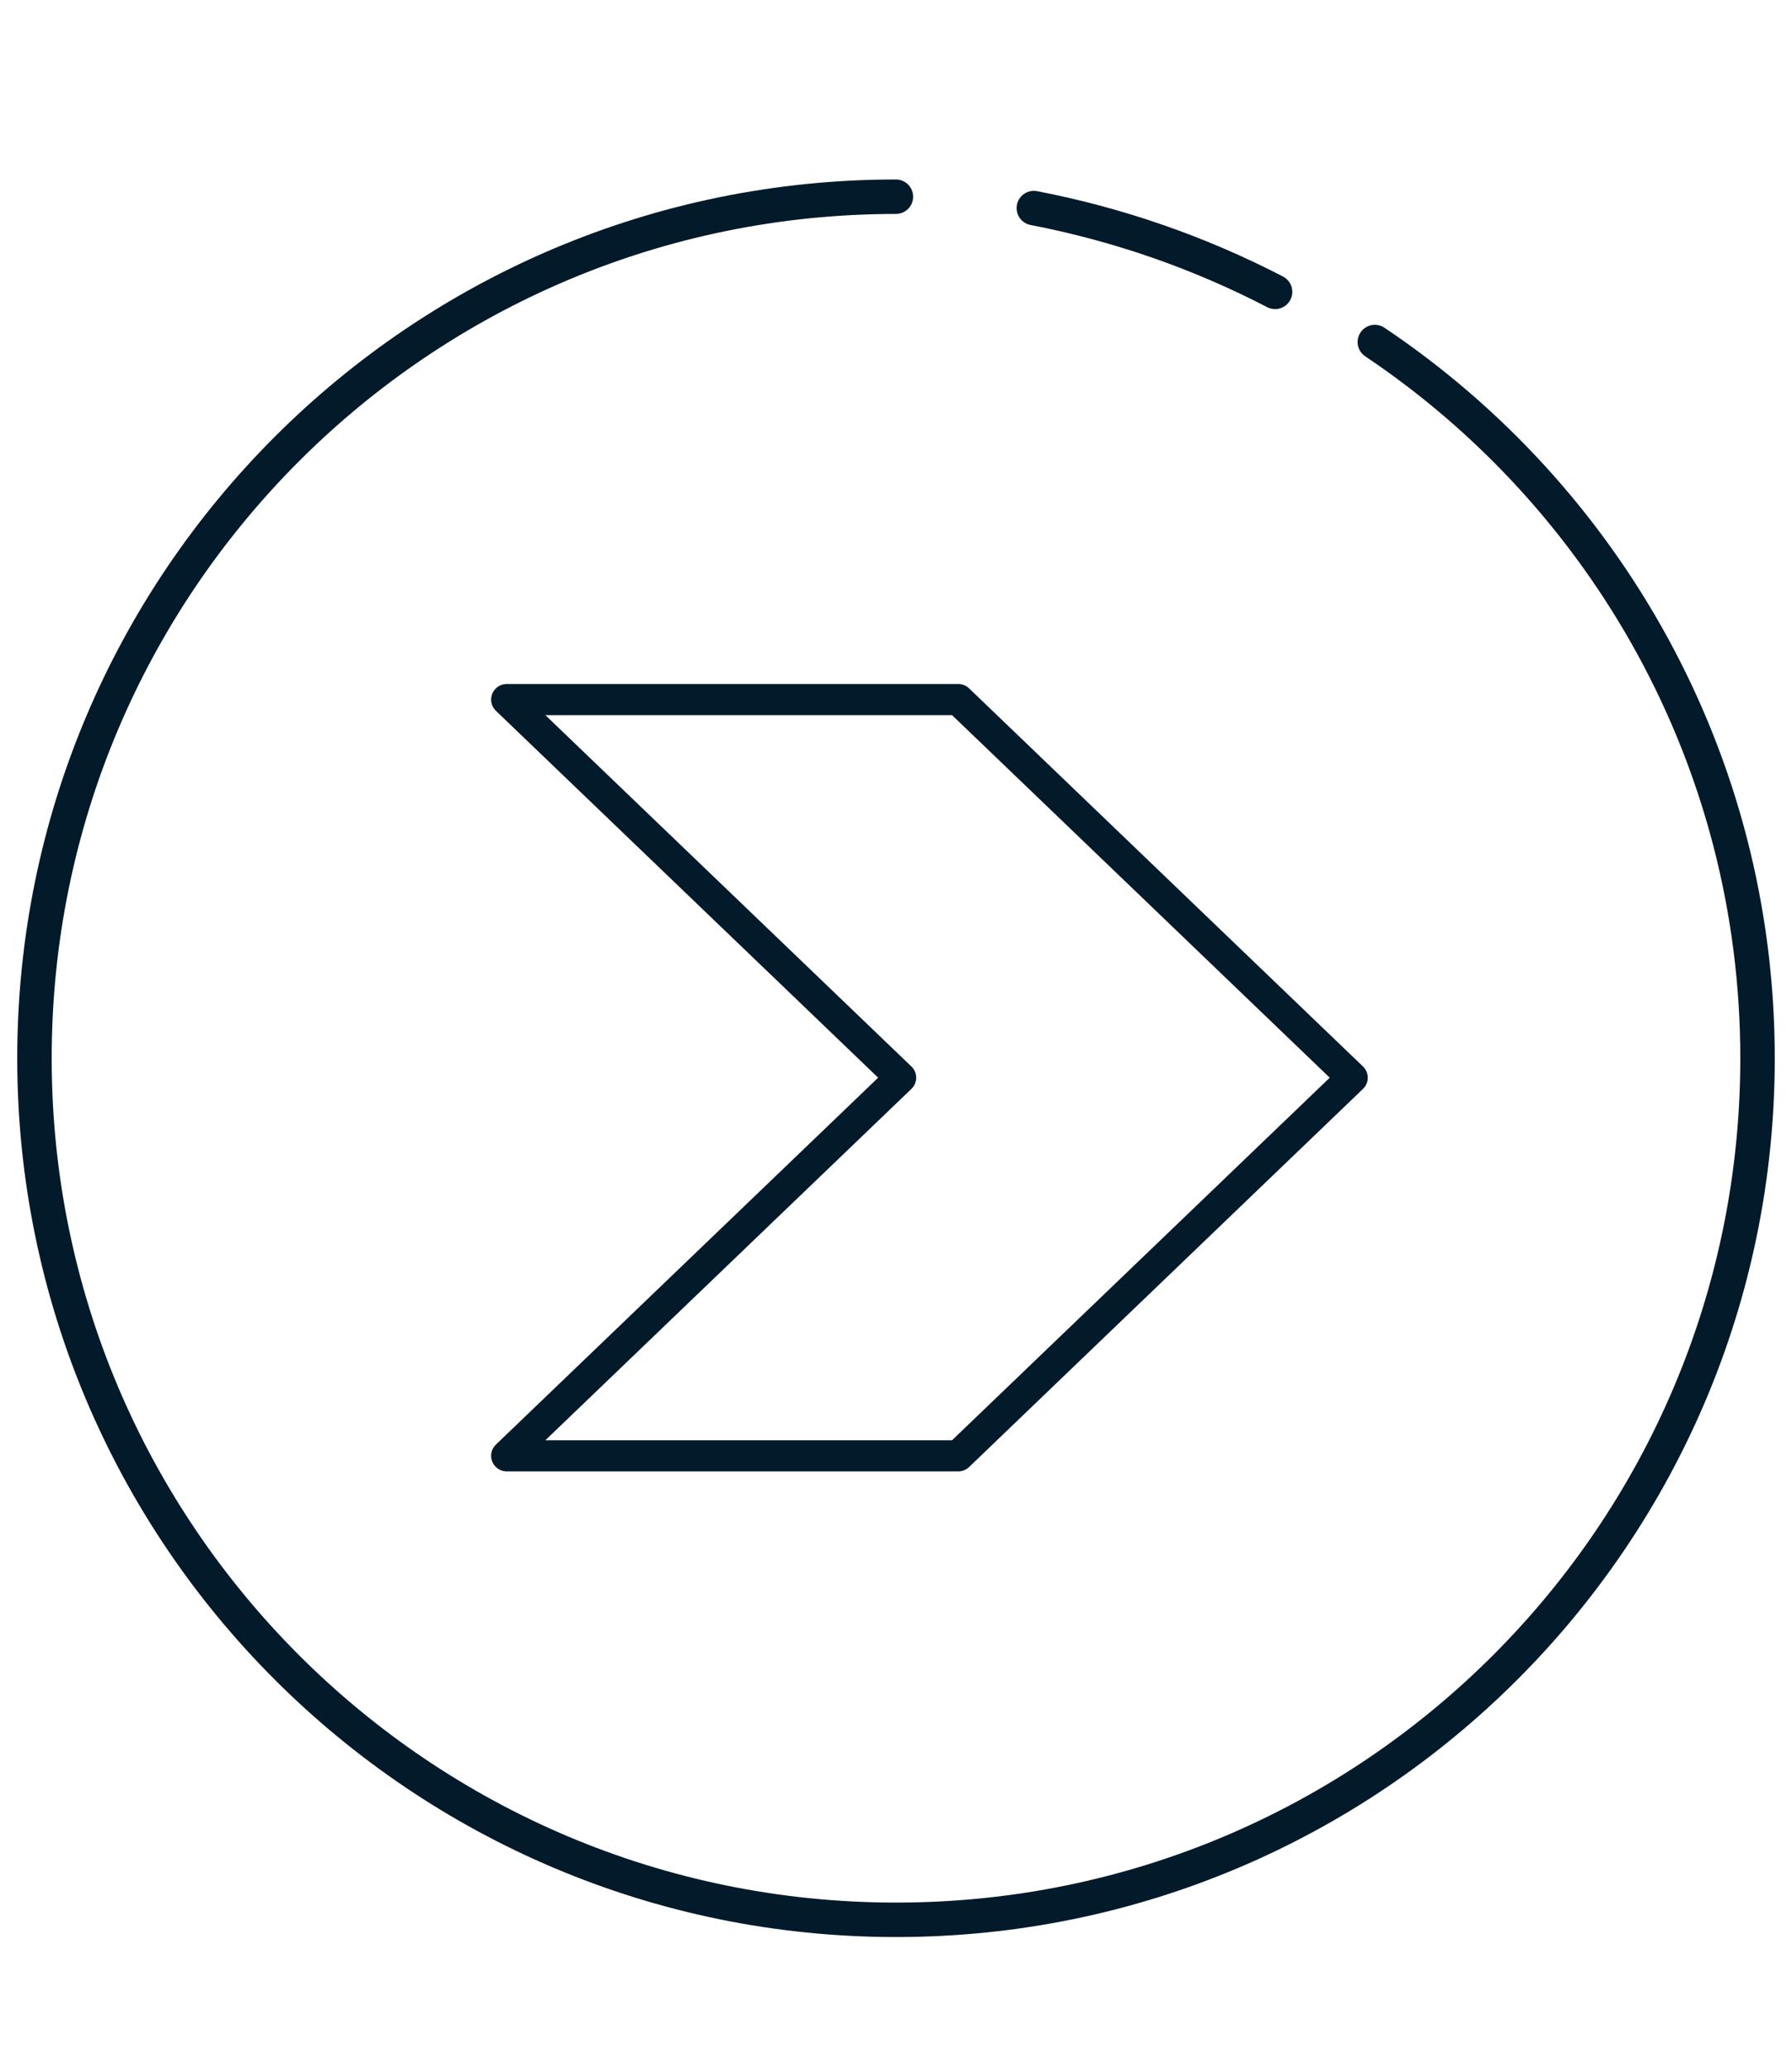
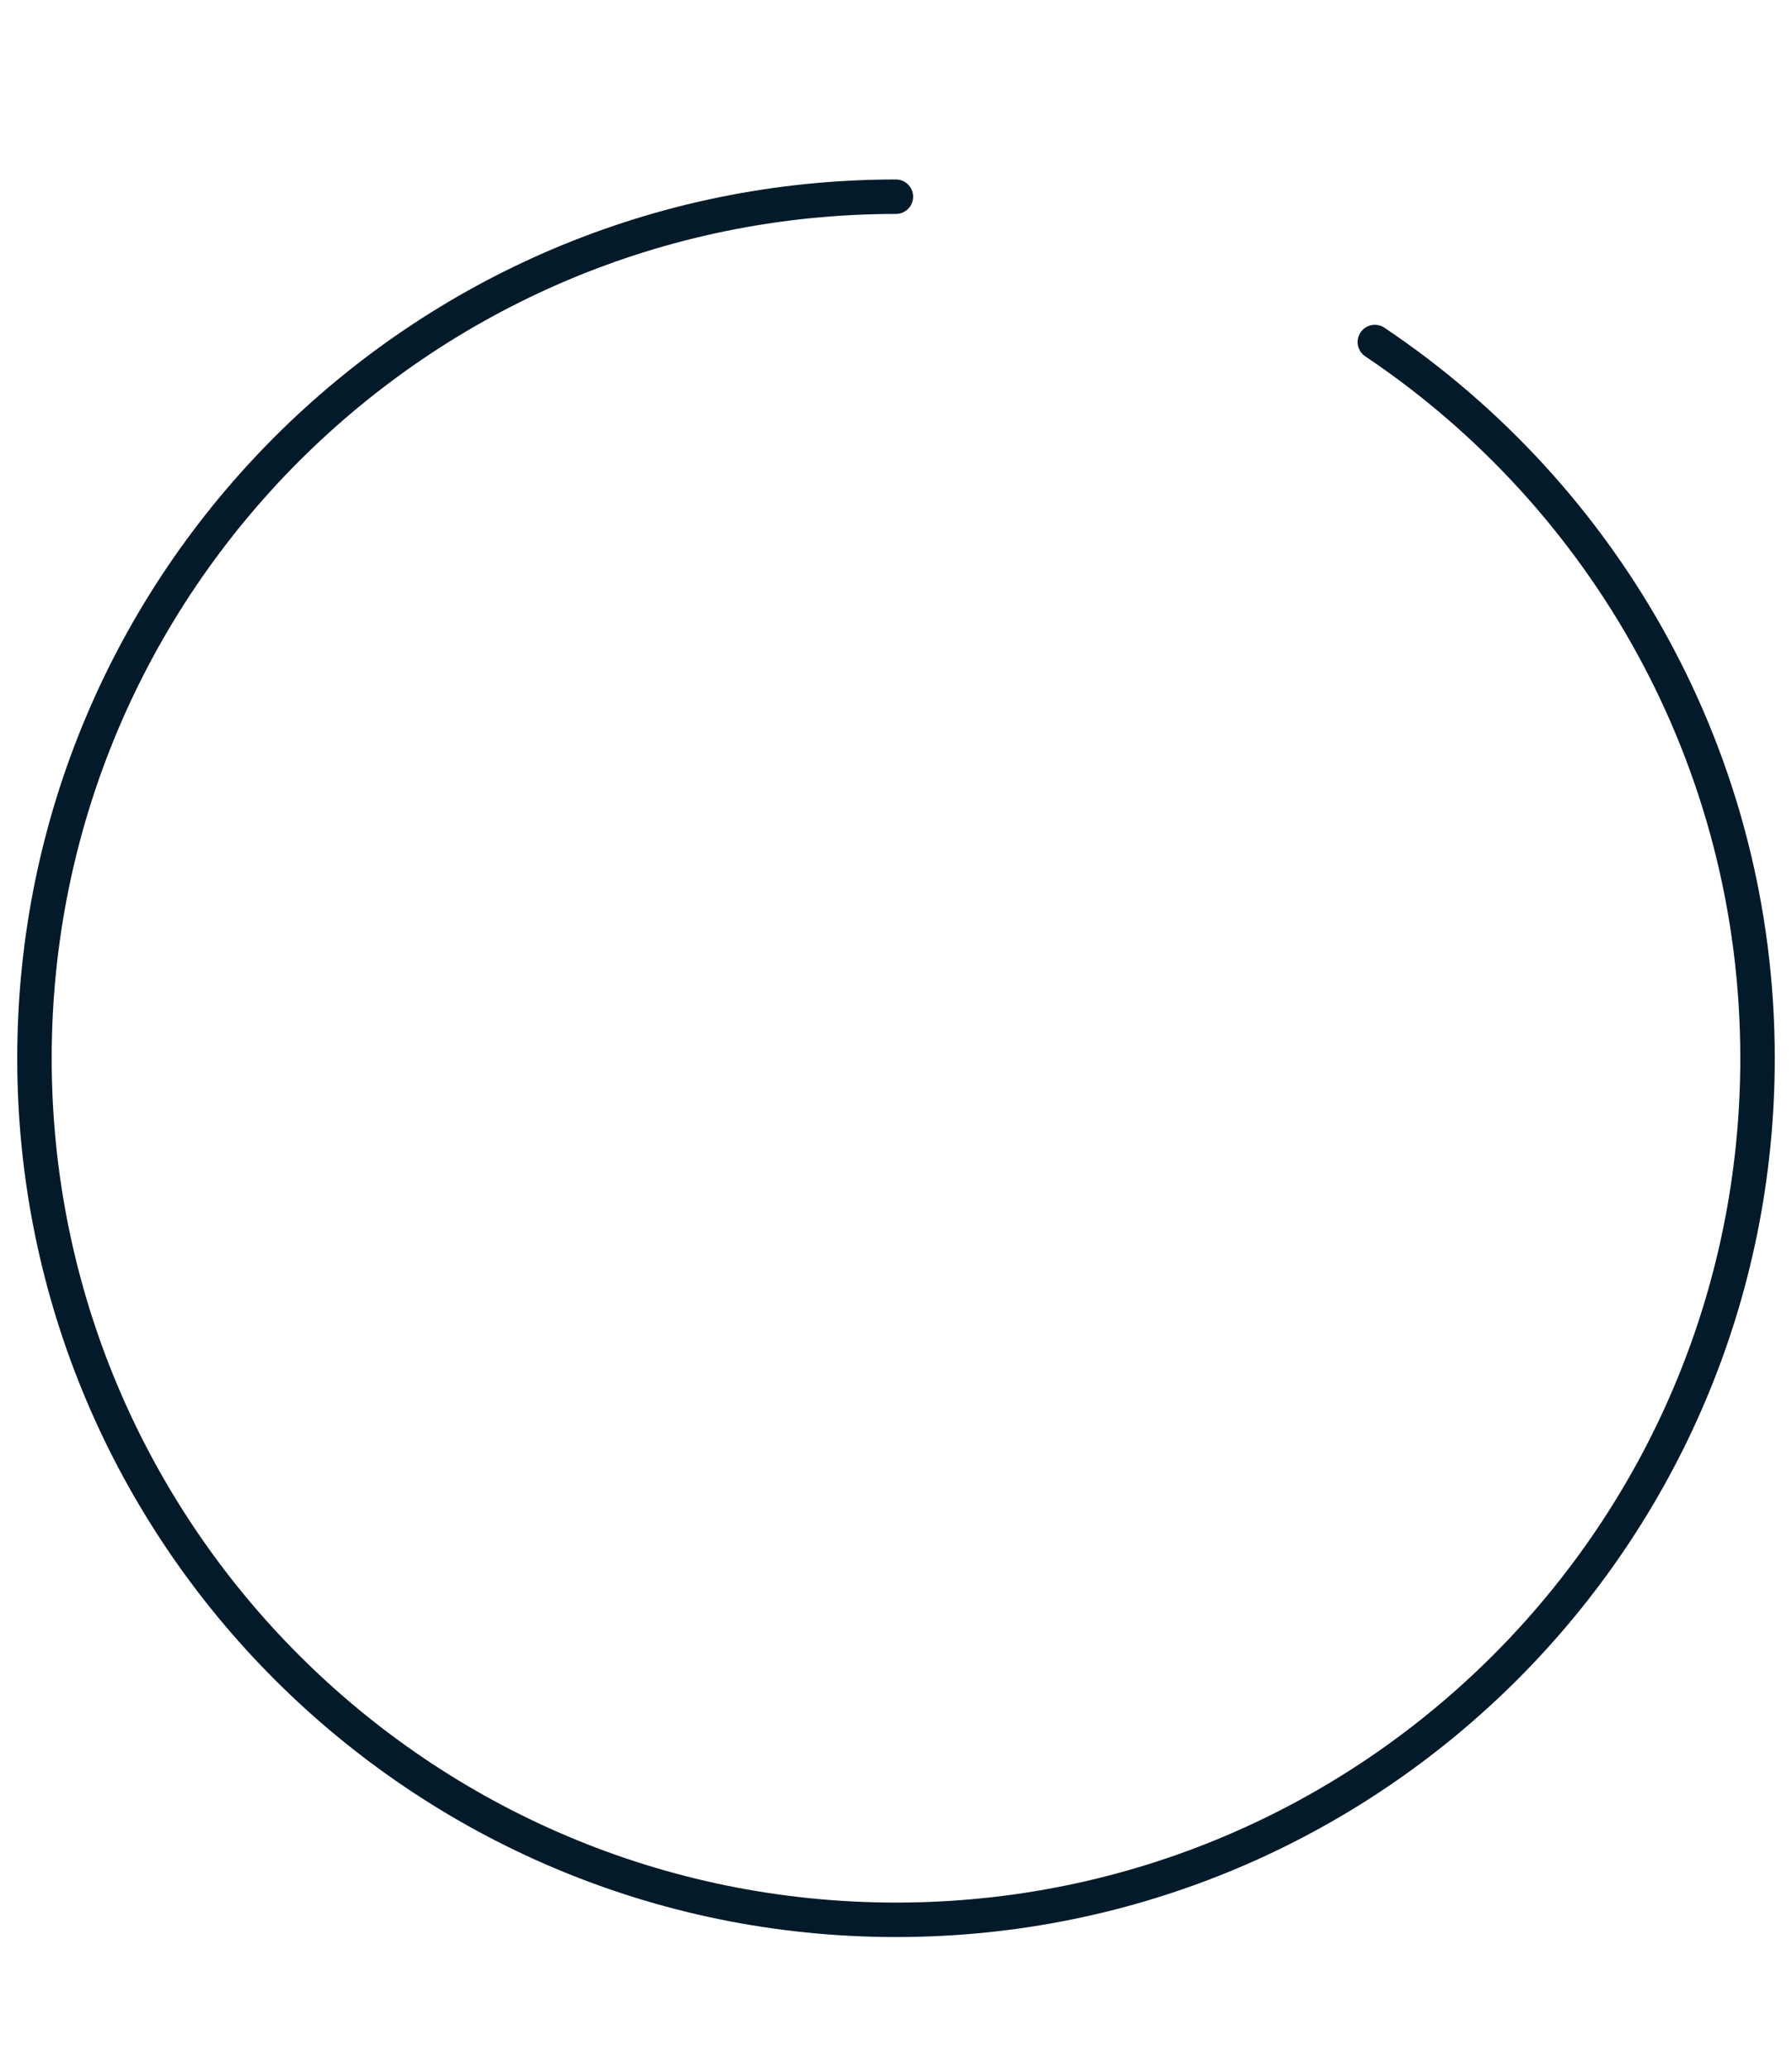
<svg xmlns="http://www.w3.org/2000/svg" width="52" height="60" viewBox="0 0 52 60" fill="none">
  <path d="M39.895 9.925C46.588 14.414 51 22.047 51 30.708C51 44.513 39.806 55.708 26.003 55.708C12.2 55.708 1 44.513 1 30.708C1 16.903 12.194 5.708 25.997 5.708" stroke="#031A2A" stroke-miterlimit="10" stroke-linecap="round" />
-   <path d="M30 6.038C32.447 6.509 34.808 7.331 37 8.469" stroke="#031A2A" stroke-miterlimit="10" stroke-linecap="round" />
-   <path d="M14.703 42.244L26.134 31.272L14.703 20.3H27.808L39.238 31.272L27.808 42.244H14.703Z" stroke="#031A2A" stroke-width="0.903" stroke-linecap="round" stroke-linejoin="round" />
</svg>